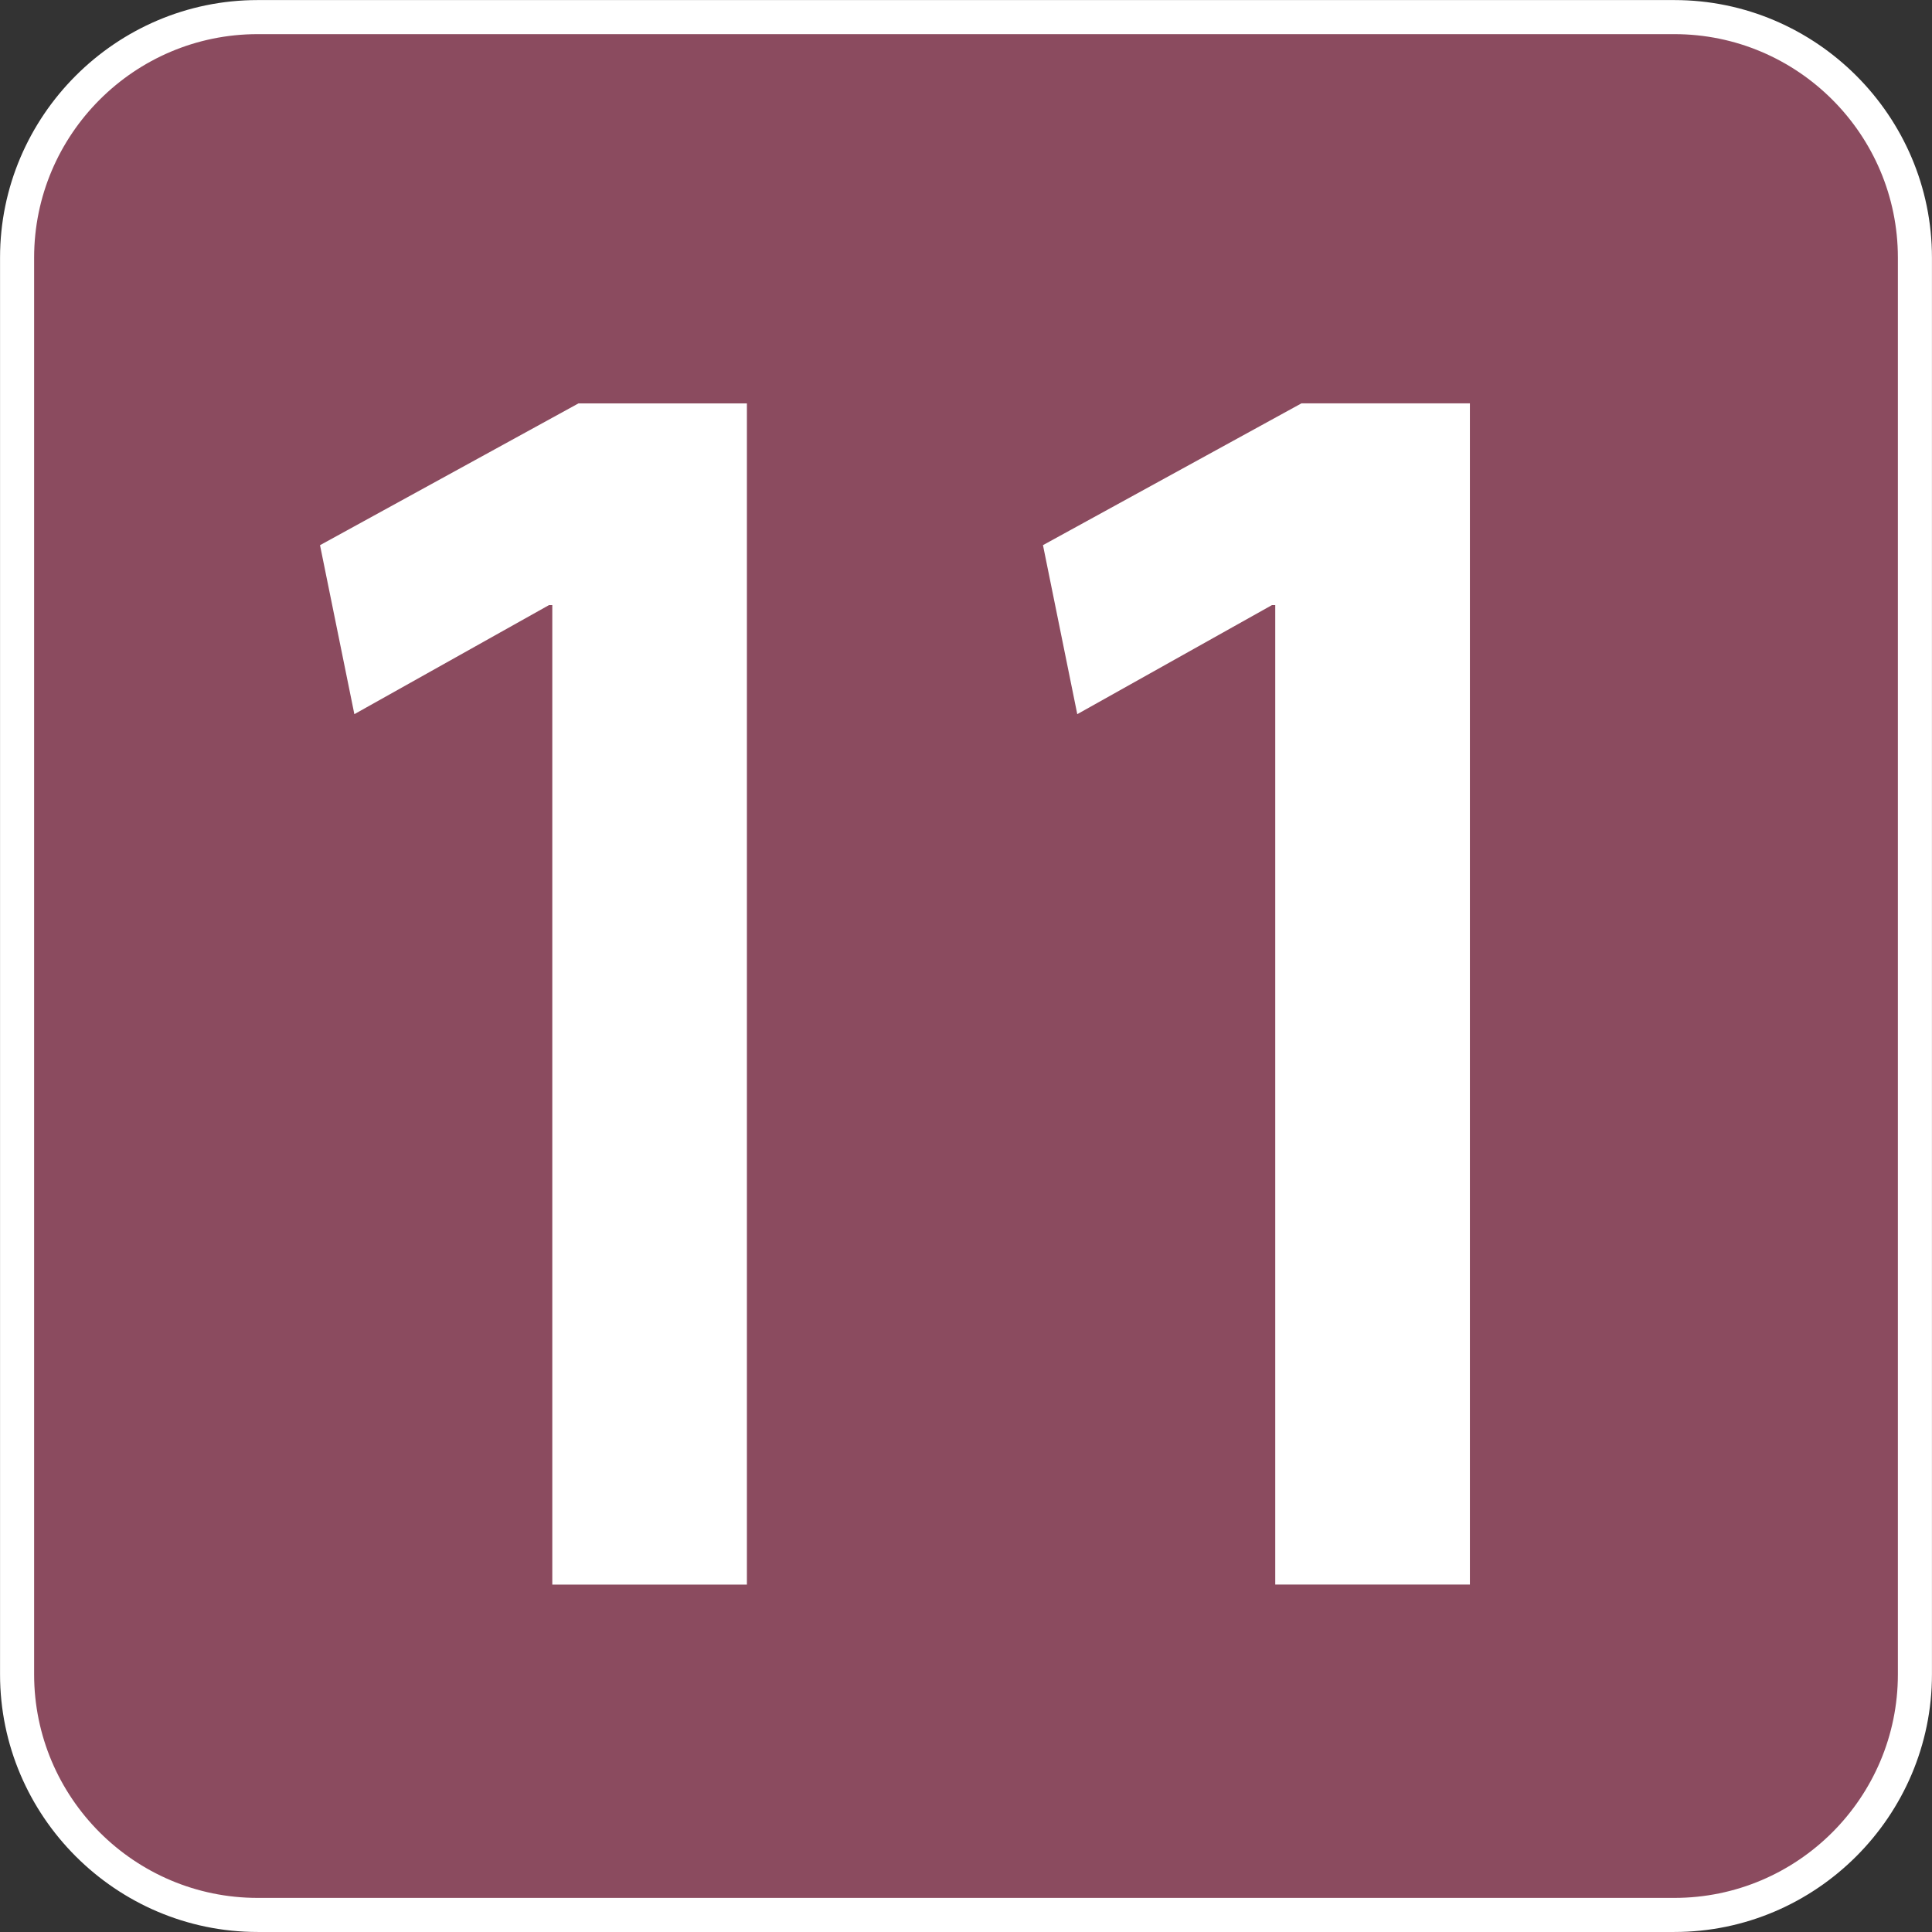
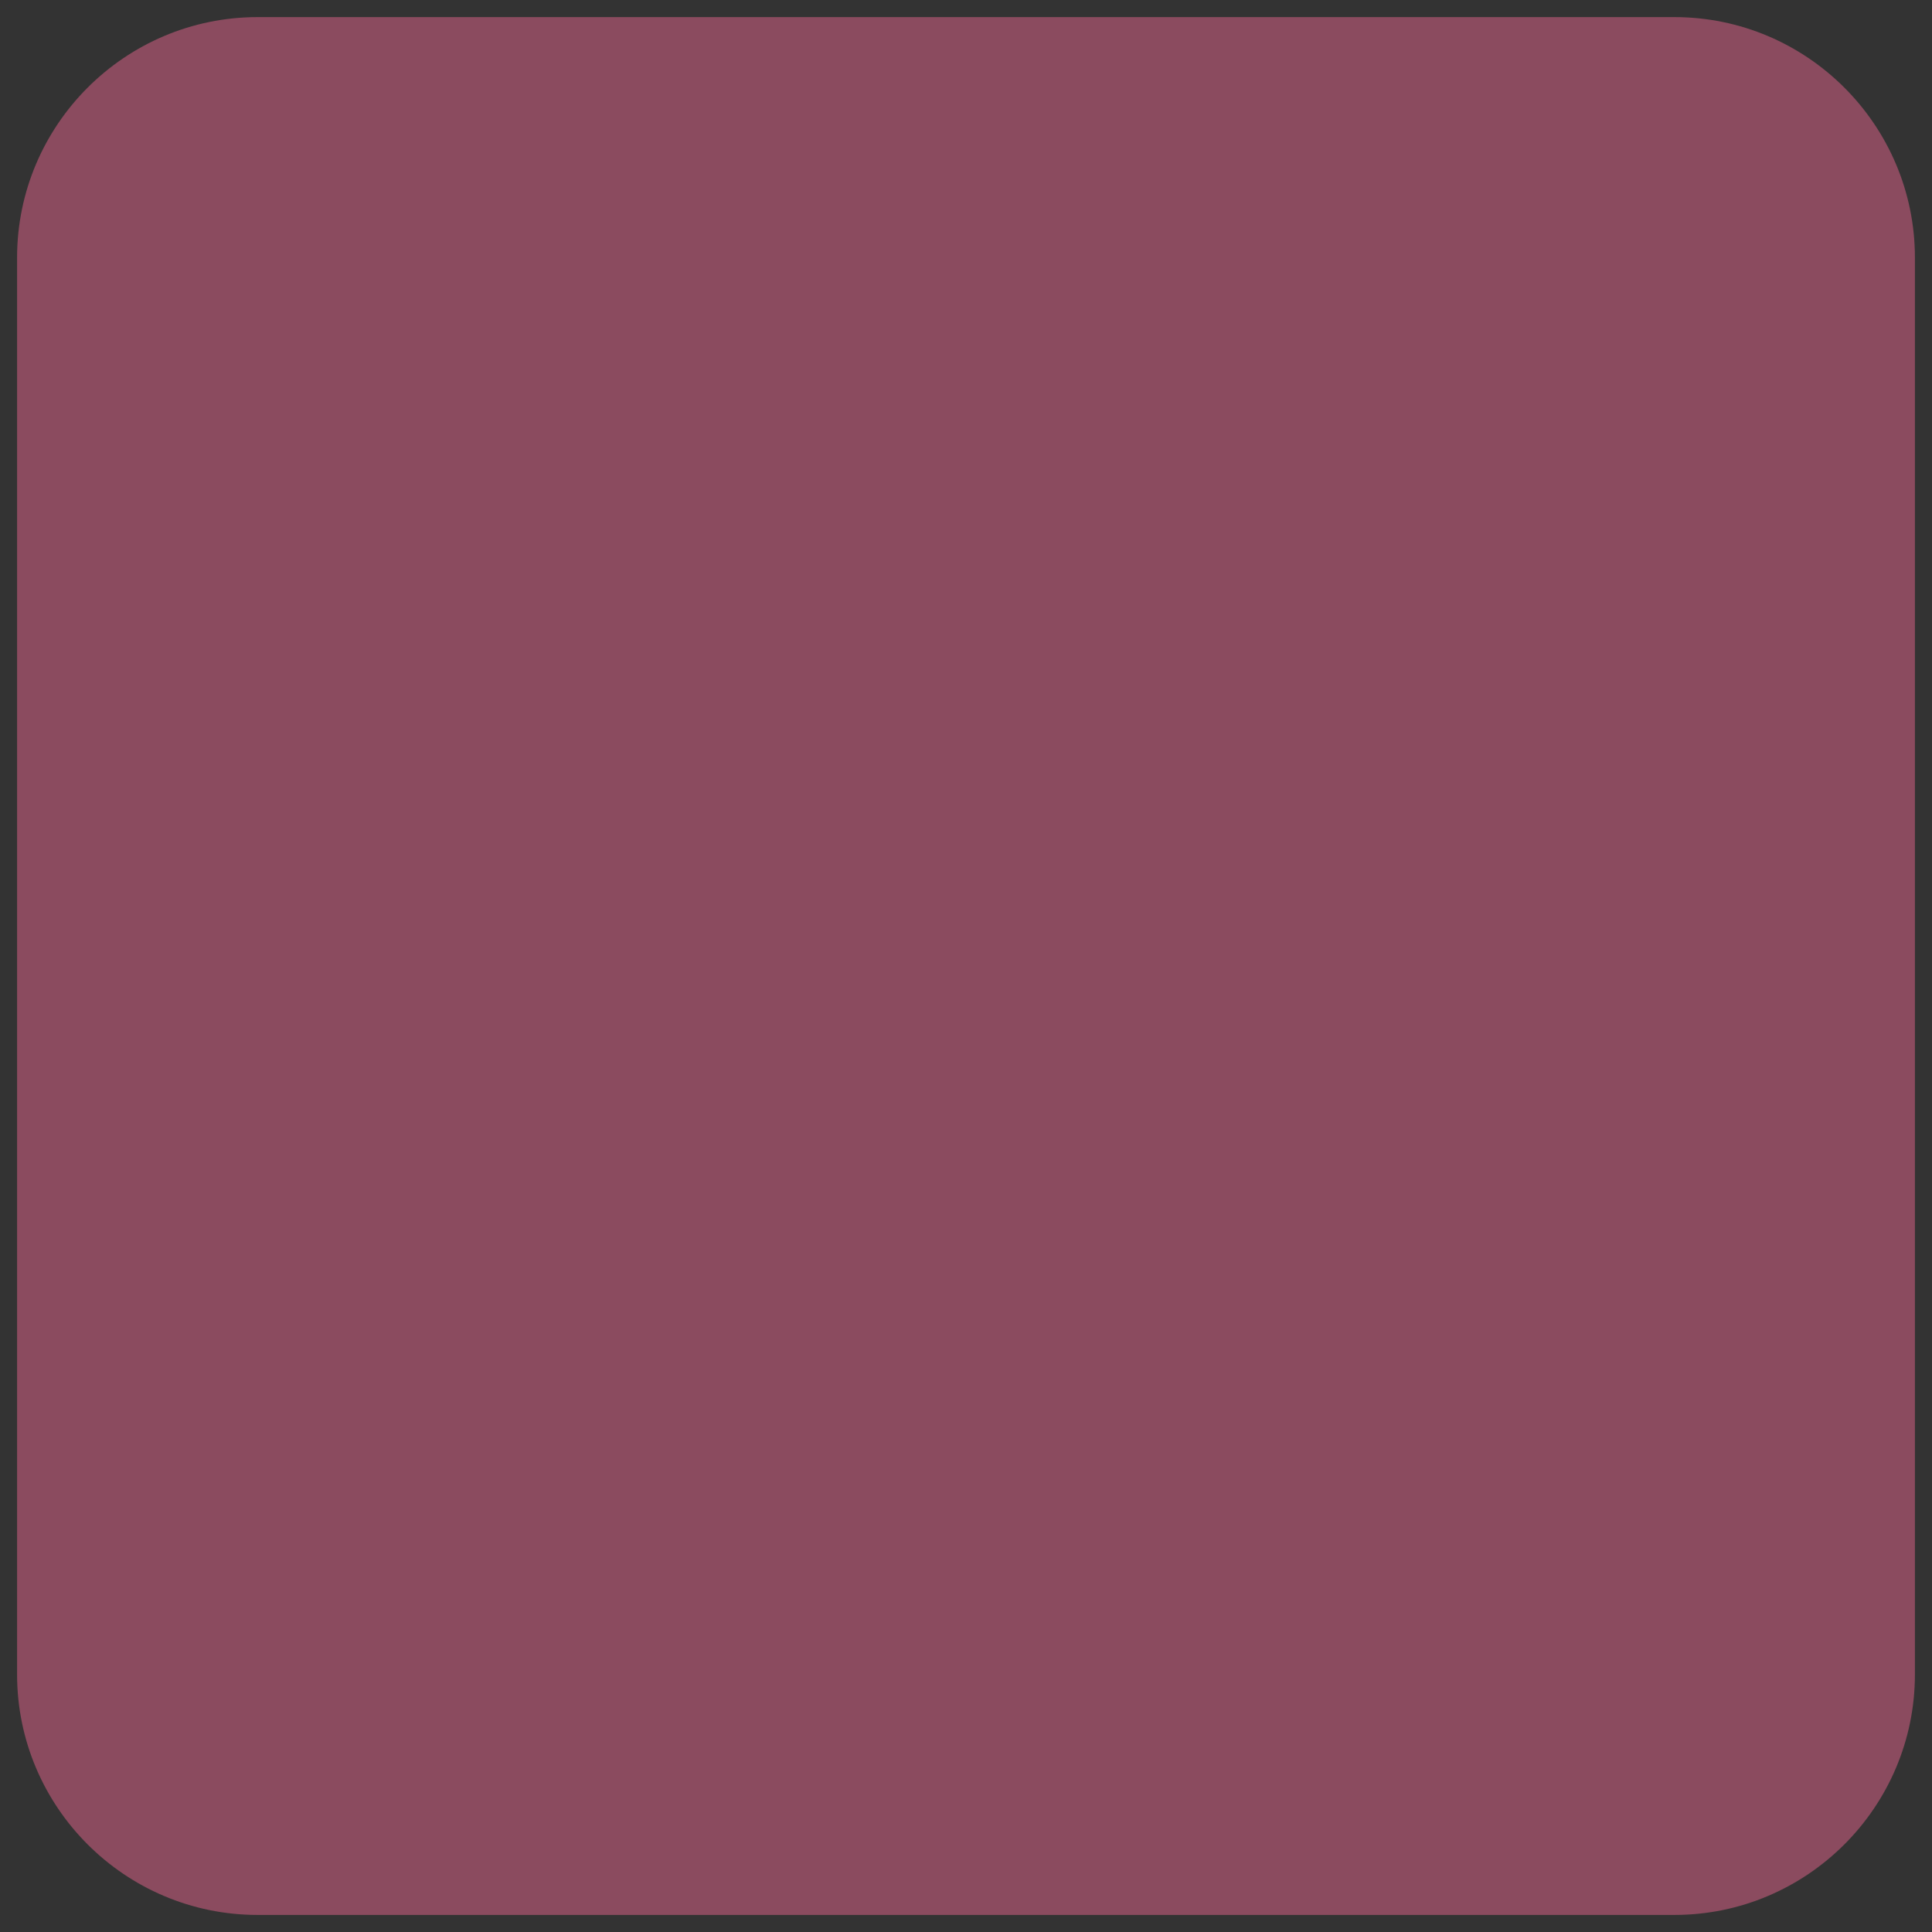
<svg xmlns="http://www.w3.org/2000/svg" xmlns:xlink="http://www.w3.org/1999/xlink" version="1.1" viewBox="0 0 64 64" xml:space="preserve" aria-labelledby="picto-11-title" role="img">
  <rect x="0" y="0" width="64" height="64" fill="#333333" stroke="none" />
  <style>.picto-line-bg11{fill:#8B4B5F;}.picto-line-border11{fill:#FFFFFF;}.picto-line-text11{fill:#FFFFFF;}</style>
  <title id="picto-11-title">ligne 11</title>
  <symbol id="picto-11" viewBox="-21.26 -21.259 42.52 42.519">
    <g>
      <path class="picto-line-bg11 picto-line-bg" d="M-15.59-20.884c-2.919,0-5.294,2.375-5.294,5.294v31.18c0,2.919,2.375,5.294,5.294,5.294H15.59                 c2.919,0,5.294-2.375,5.294-5.294v-31.18c0-2.919-2.375-5.294-5.294-5.294H-15.59z" />
-       <path class="picto-line-border11 picto-line-border" d="M15.59,20.509c2.712,0,4.919-2.207,4.919-4.919v-31.18c0-2.712-2.207-4.919-4.919-4.919H-15.59                 c-2.712,0-4.919,2.207-4.919,4.919v31.18c0,2.712,2.207,4.919,4.919,4.919H15.59 M15.59,21.259H-15.59                 c-3.118,0-5.669-2.551-5.669-5.669v-31.18c0-3.118,2.551-5.669,5.669-5.669H15.59c3.118,0,5.669,2.551,5.669,5.669v31.18                 C21.26,18.708,18.708,21.259,15.59,21.259L15.59,21.259z" />
    </g>
    <g>
-       <path class="picto-line-text11 picto-line-text" d="M-9.106,7.943h-0.072l-4.283-2.4l-0.756,3.719l5.687,3.12h3.708v-25.996h-4.283V7.943z" />
-       <path class="picto-line-text11 picto-line-text" d="M6.806,7.943H6.733l-4.284-2.4L1.694,9.263l5.688,3.12h3.708v-25.996H6.806V7.943z" />
-     </g>
+       </g>
  </symbol>
  <use xlink:href="#picto-11" width="64" height="64" x="-32" y="-32" transform="matrix(1 0 0 -1 32 32)" />
</svg>